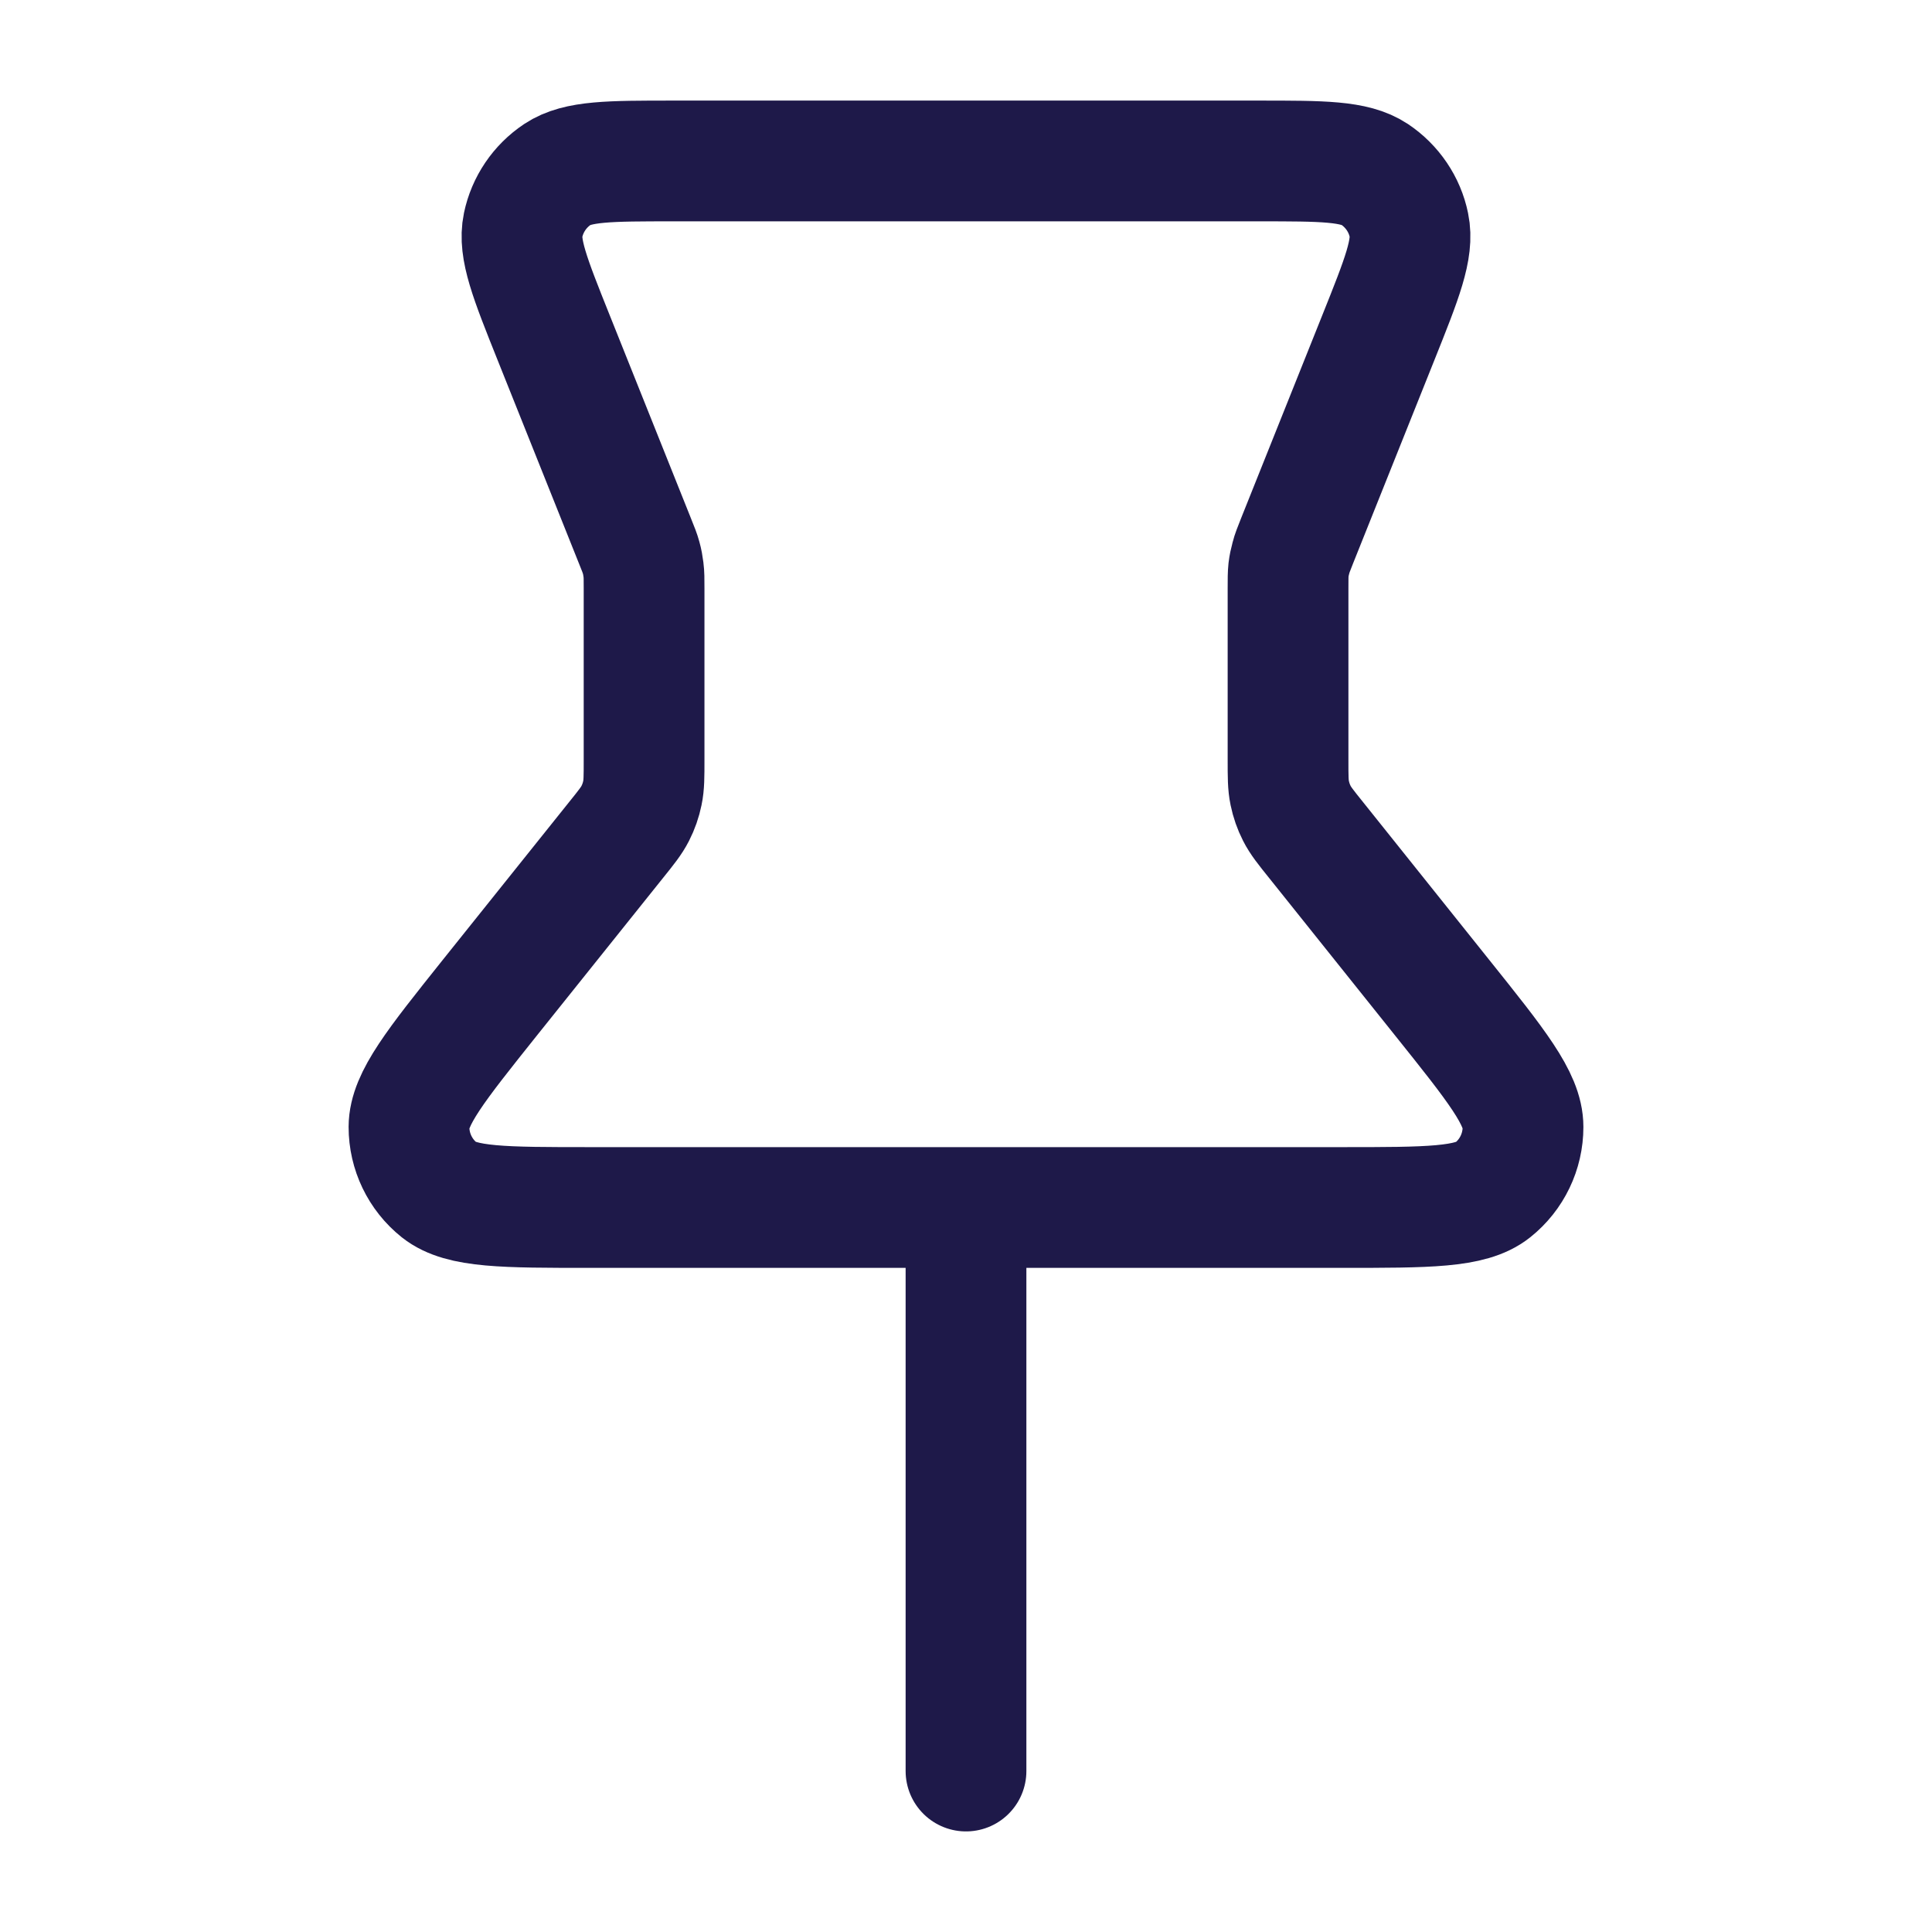
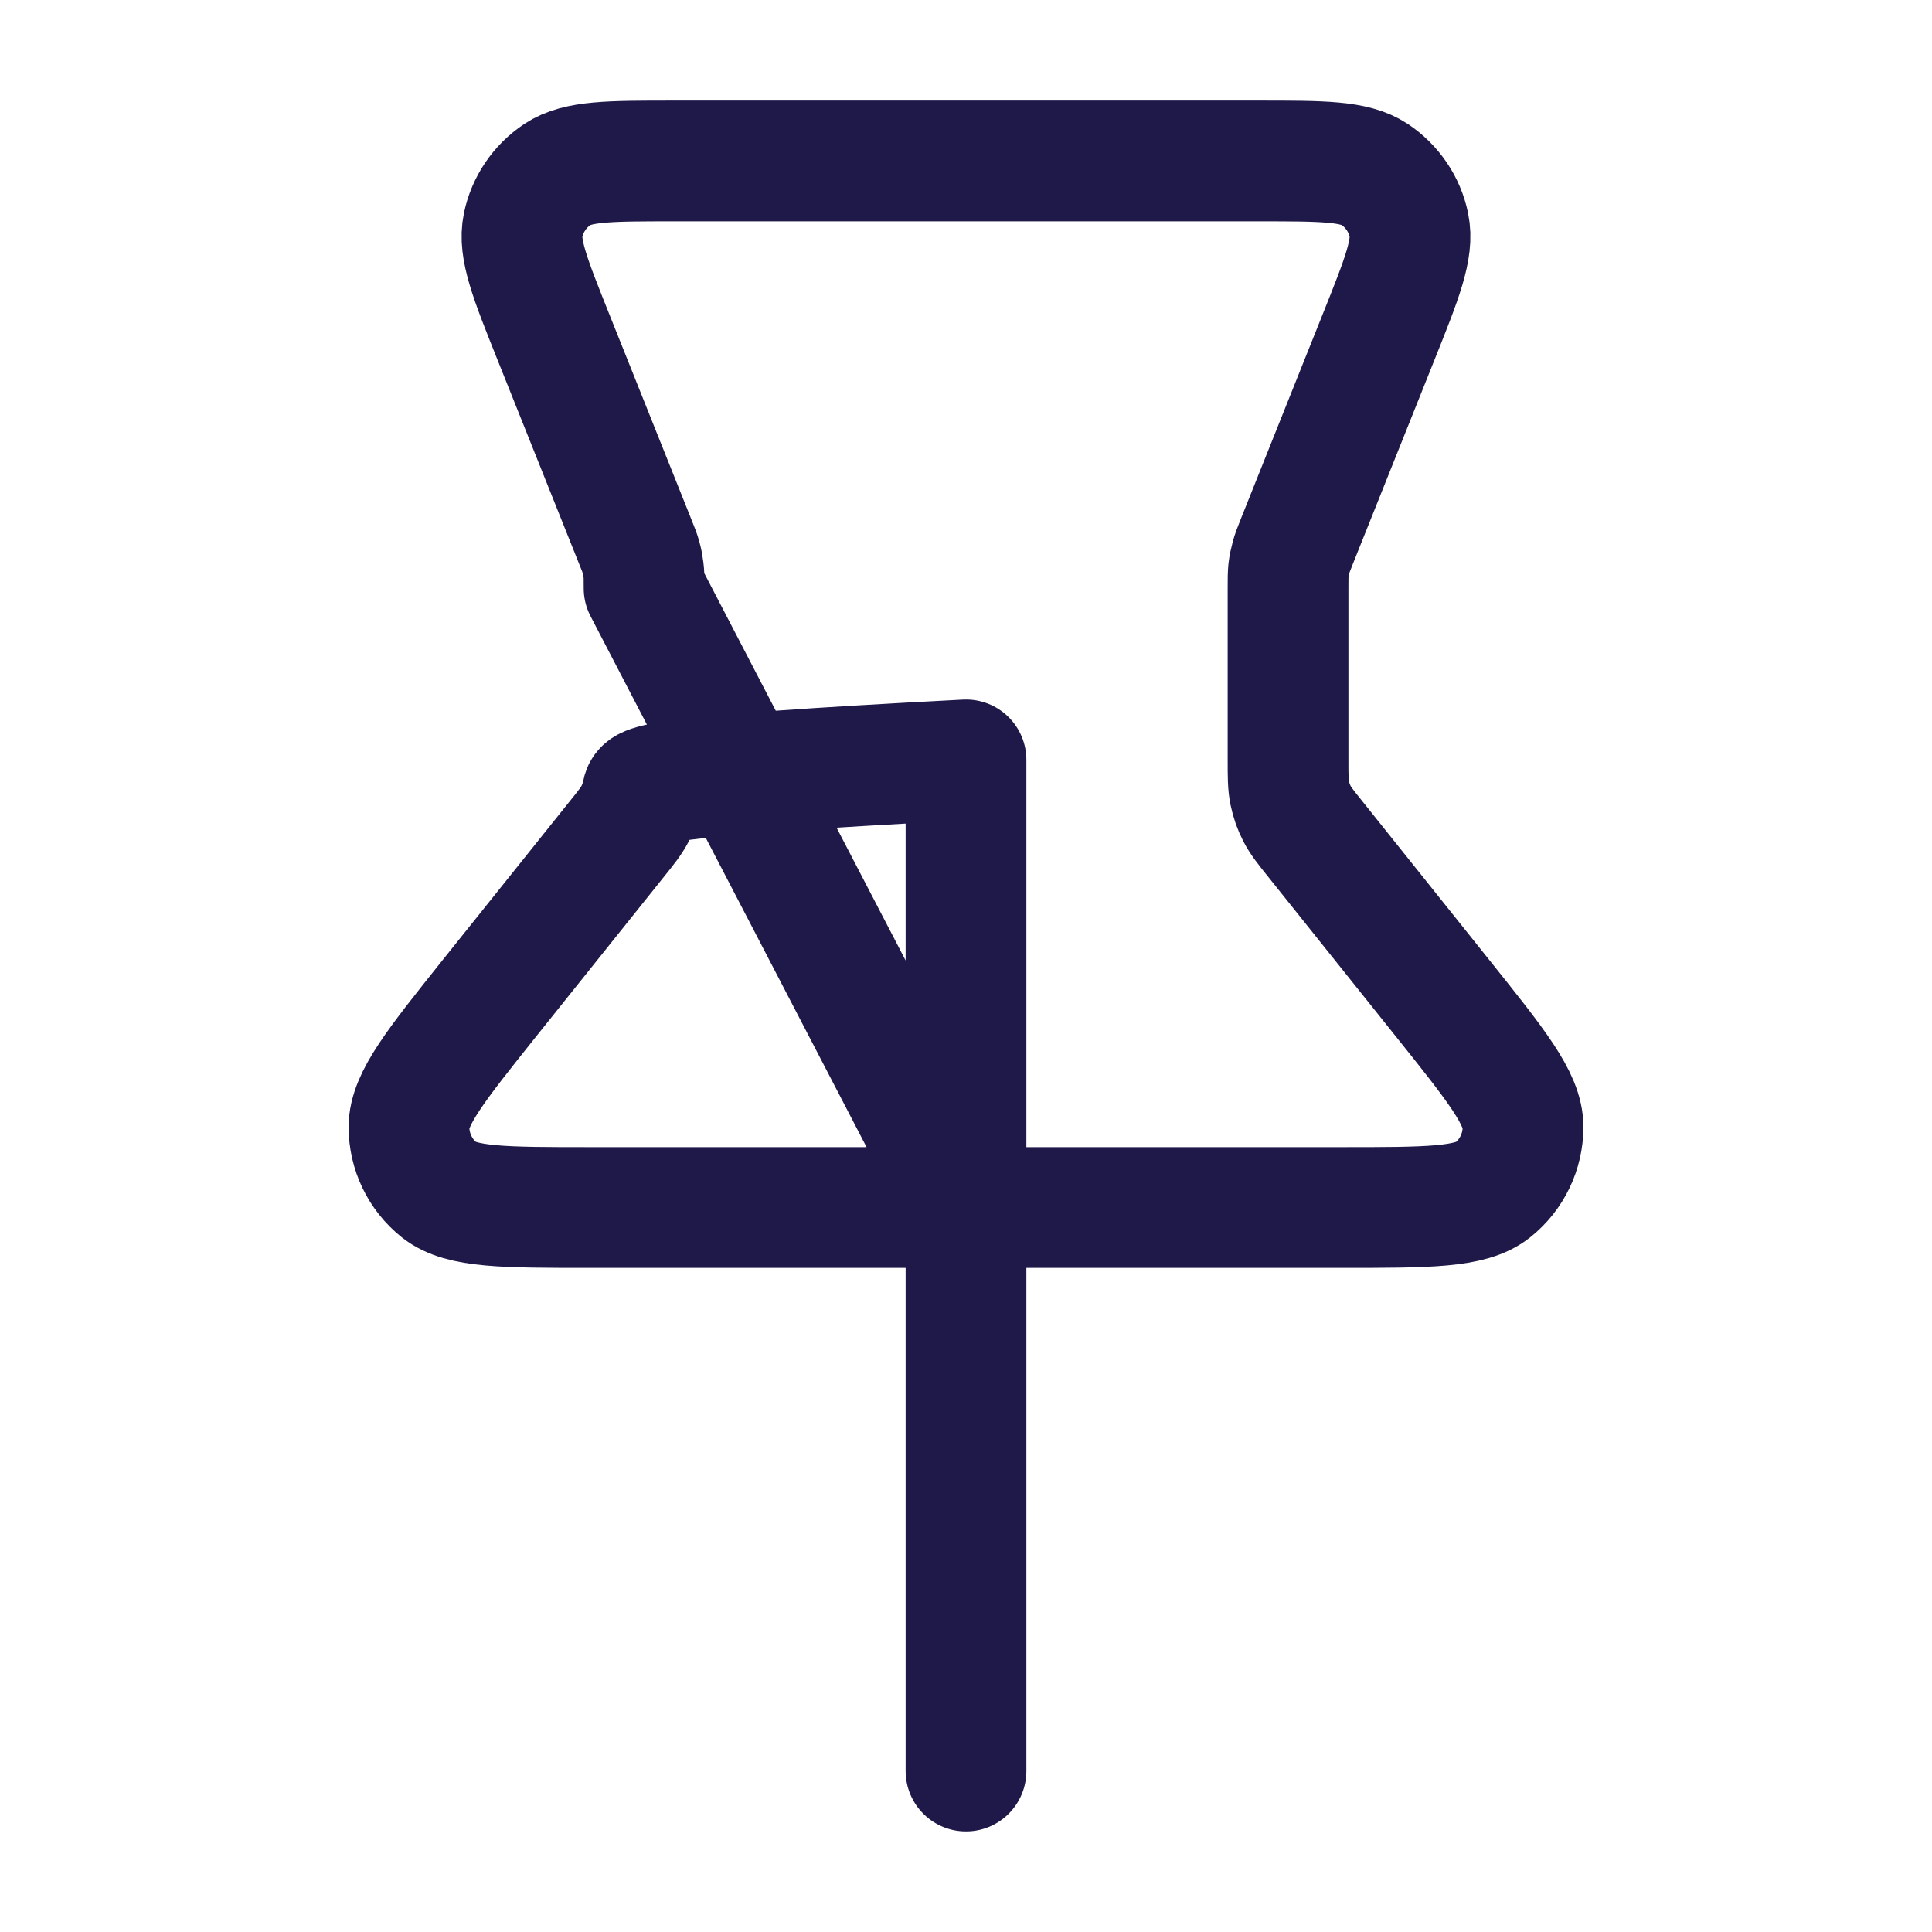
<svg xmlns="http://www.w3.org/2000/svg" width="16" height="16" viewBox="0 0 16 16" fill="none">
-   <path d="M8 10L8 14.667M5.334 4.872V6.293C5.334 6.431 5.334 6.501 5.32 6.567C5.308 6.626 5.288 6.683 5.261 6.736C5.23 6.797 5.187 6.851 5.1 6.959L4.053 8.267C3.61 8.822 3.388 9.099 3.387 9.333C3.387 9.536 3.479 9.728 3.638 9.855C3.821 10 4.176 10 4.886 10H11.114C11.825 10 12.18 10 12.362 9.855C12.521 9.728 12.613 9.536 12.613 9.333C12.613 9.099 12.391 8.822 11.947 8.267L10.901 6.959C10.814 6.851 10.771 6.797 10.74 6.736C10.713 6.683 10.693 6.626 10.681 6.567C10.667 6.501 10.667 6.431 10.667 6.293V4.872C10.667 4.795 10.667 4.757 10.671 4.719C10.675 4.686 10.682 4.652 10.691 4.62C10.7 4.583 10.715 4.547 10.743 4.476L11.415 2.796C11.611 2.306 11.709 2.061 11.668 1.865C11.633 1.693 11.53 1.542 11.384 1.444C11.216 1.333 10.953 1.333 10.425 1.333H5.576C5.048 1.333 4.784 1.333 4.617 1.444C4.47 1.542 4.368 1.693 4.332 1.865C4.291 2.061 4.389 2.306 4.585 2.796L5.257 4.476C5.286 4.547 5.3 4.583 5.31 4.62C5.319 4.652 5.325 4.686 5.329 4.719C5.334 4.757 5.334 4.795 5.334 4.872Z" stroke="#1E1949" stroke-linecap="round" stroke-linejoin="round" />
+   <path d="M8 10L8 14.667V6.293C5.334 6.431 5.334 6.501 5.32 6.567C5.308 6.626 5.288 6.683 5.261 6.736C5.23 6.797 5.187 6.851 5.1 6.959L4.053 8.267C3.61 8.822 3.388 9.099 3.387 9.333C3.387 9.536 3.479 9.728 3.638 9.855C3.821 10 4.176 10 4.886 10H11.114C11.825 10 12.18 10 12.362 9.855C12.521 9.728 12.613 9.536 12.613 9.333C12.613 9.099 12.391 8.822 11.947 8.267L10.901 6.959C10.814 6.851 10.771 6.797 10.74 6.736C10.713 6.683 10.693 6.626 10.681 6.567C10.667 6.501 10.667 6.431 10.667 6.293V4.872C10.667 4.795 10.667 4.757 10.671 4.719C10.675 4.686 10.682 4.652 10.691 4.62C10.7 4.583 10.715 4.547 10.743 4.476L11.415 2.796C11.611 2.306 11.709 2.061 11.668 1.865C11.633 1.693 11.53 1.542 11.384 1.444C11.216 1.333 10.953 1.333 10.425 1.333H5.576C5.048 1.333 4.784 1.333 4.617 1.444C4.47 1.542 4.368 1.693 4.332 1.865C4.291 2.061 4.389 2.306 4.585 2.796L5.257 4.476C5.286 4.547 5.3 4.583 5.31 4.62C5.319 4.652 5.325 4.686 5.329 4.719C5.334 4.757 5.334 4.795 5.334 4.872Z" stroke="#1E1949" stroke-linecap="round" stroke-linejoin="round" />
</svg>